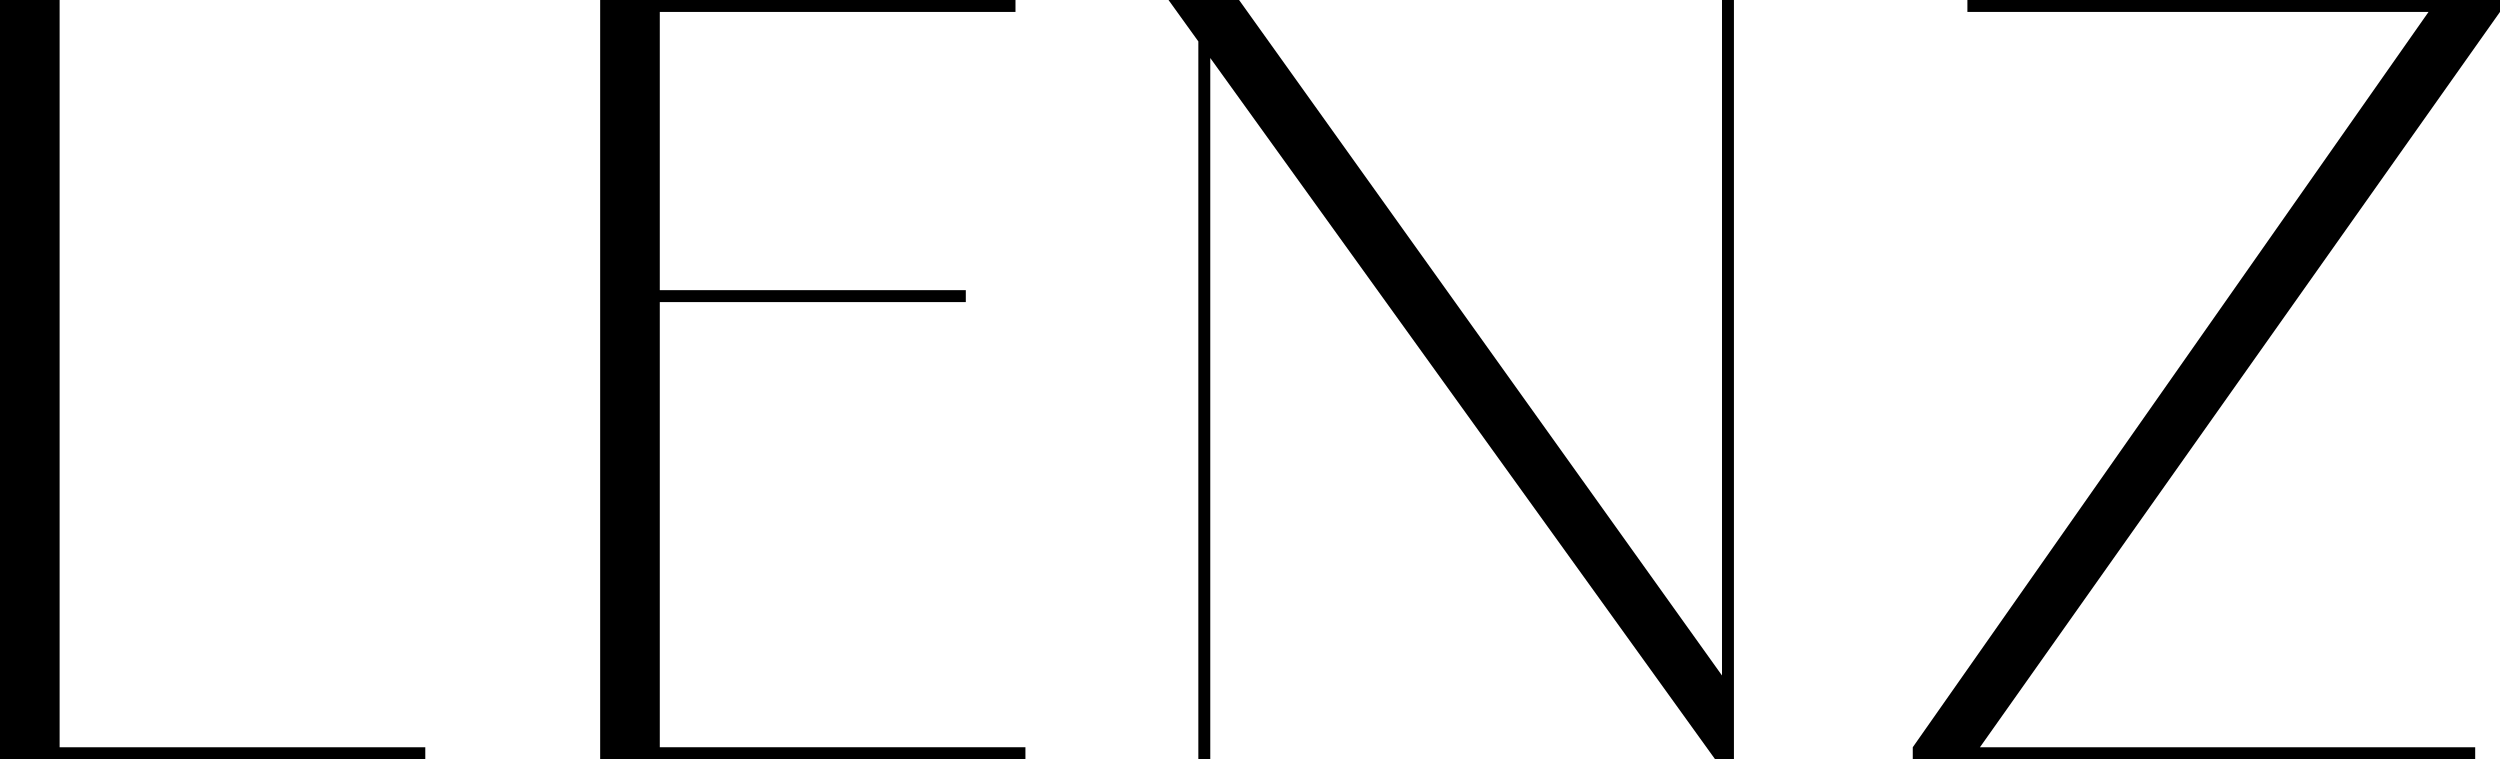
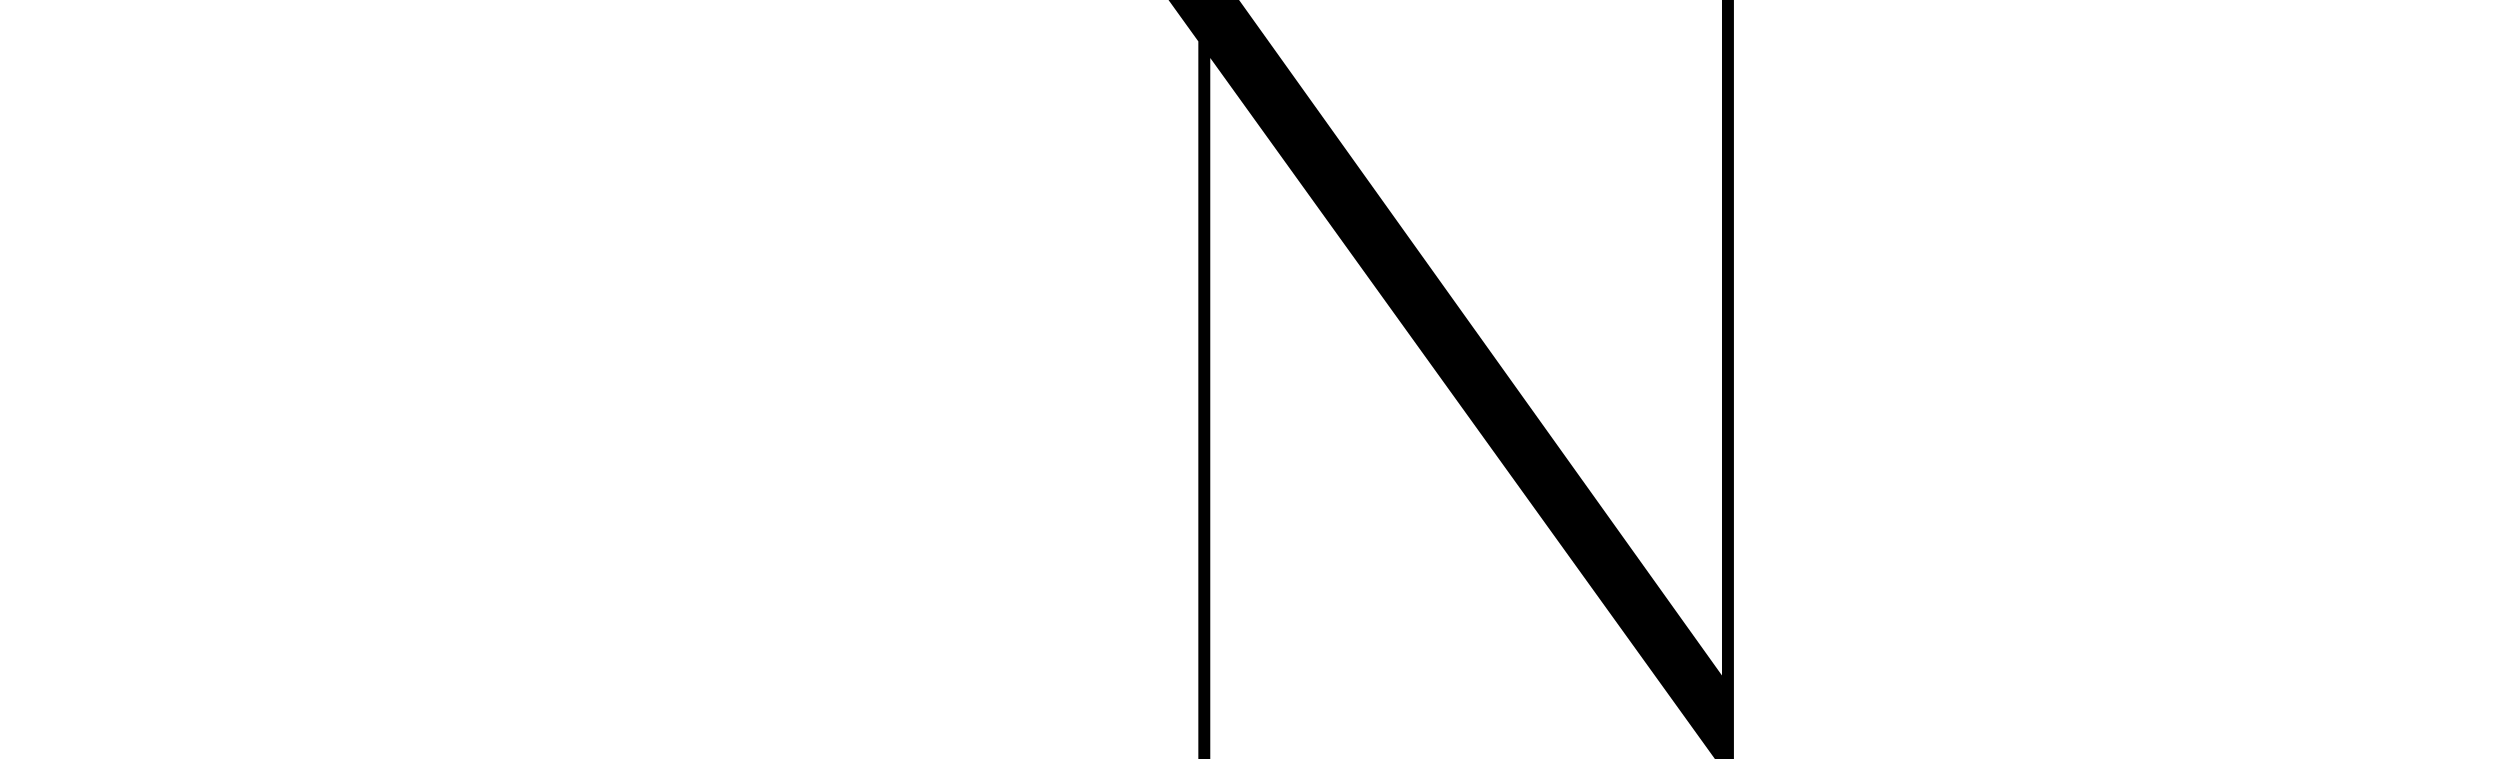
<svg xmlns="http://www.w3.org/2000/svg" data-name="Layer 2" id="Layer_2" viewBox="0 0 827.31 251.22">
  <g data-name="Layer 1" id="Layer_1-2">
    <g>
-       <path d="M0,0h19.73v251.22H0V0ZM0,247.28h140.74v3.95H0v-3.95Z" />
-       <path d="M198.61,0h19.73v251.22h-19.73V0ZM201.89,0h134.16v3.95h-134.16V0ZM201.89,96.02h117.72v3.95h-117.72v-3.95ZM201.89,247.28h137.45v3.95h-137.45v-3.95Z" />
      <path d="M386.69,0h23.35l160.8,224.92,2.96,26.31h-6.25L386.69,0ZM396.56,0h3.95v251.22h-3.95V0ZM569.85,0h3.95v251.22h-3.95V0Z" />
-       <path d="M632.98,247.28L805.28,1.64l22.03,2.3-173.95,245.96-20.39-2.63ZM632.98,247.28h186.12v3.95h-186.12v-3.95ZM651.06,0h176.25v3.95h-176.25V0Z" />
    </g>
  </g>
</svg>